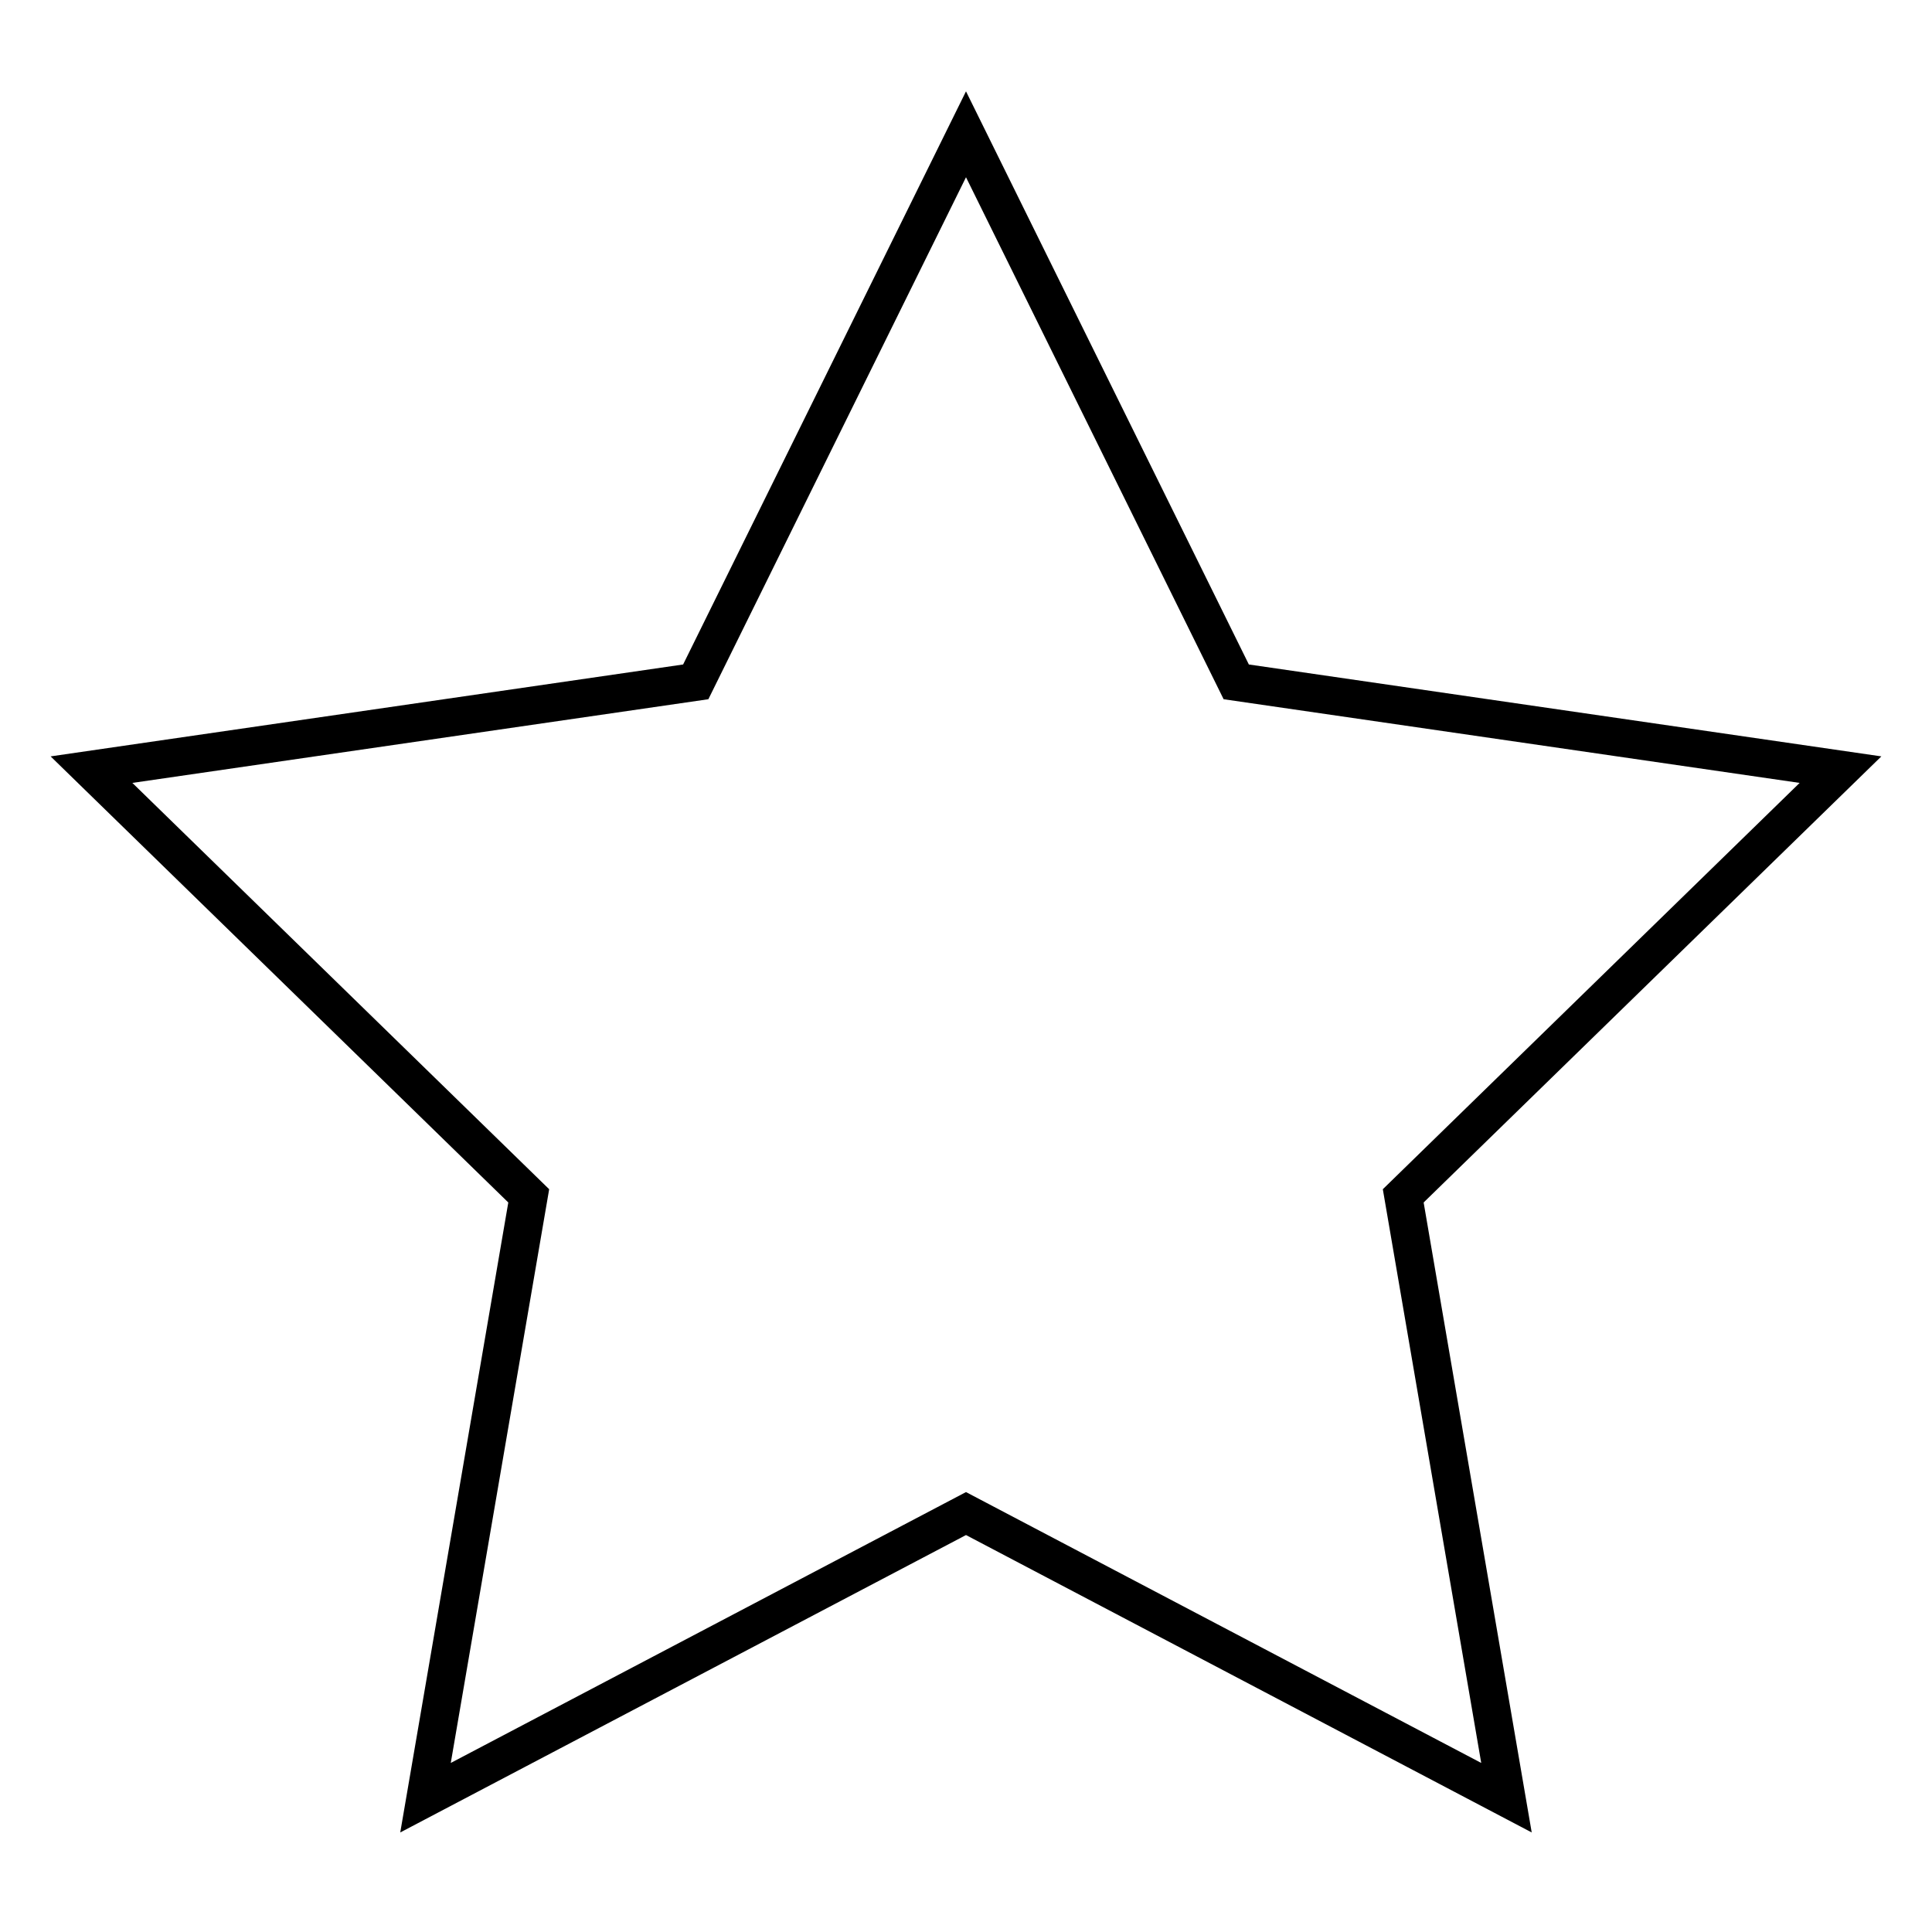
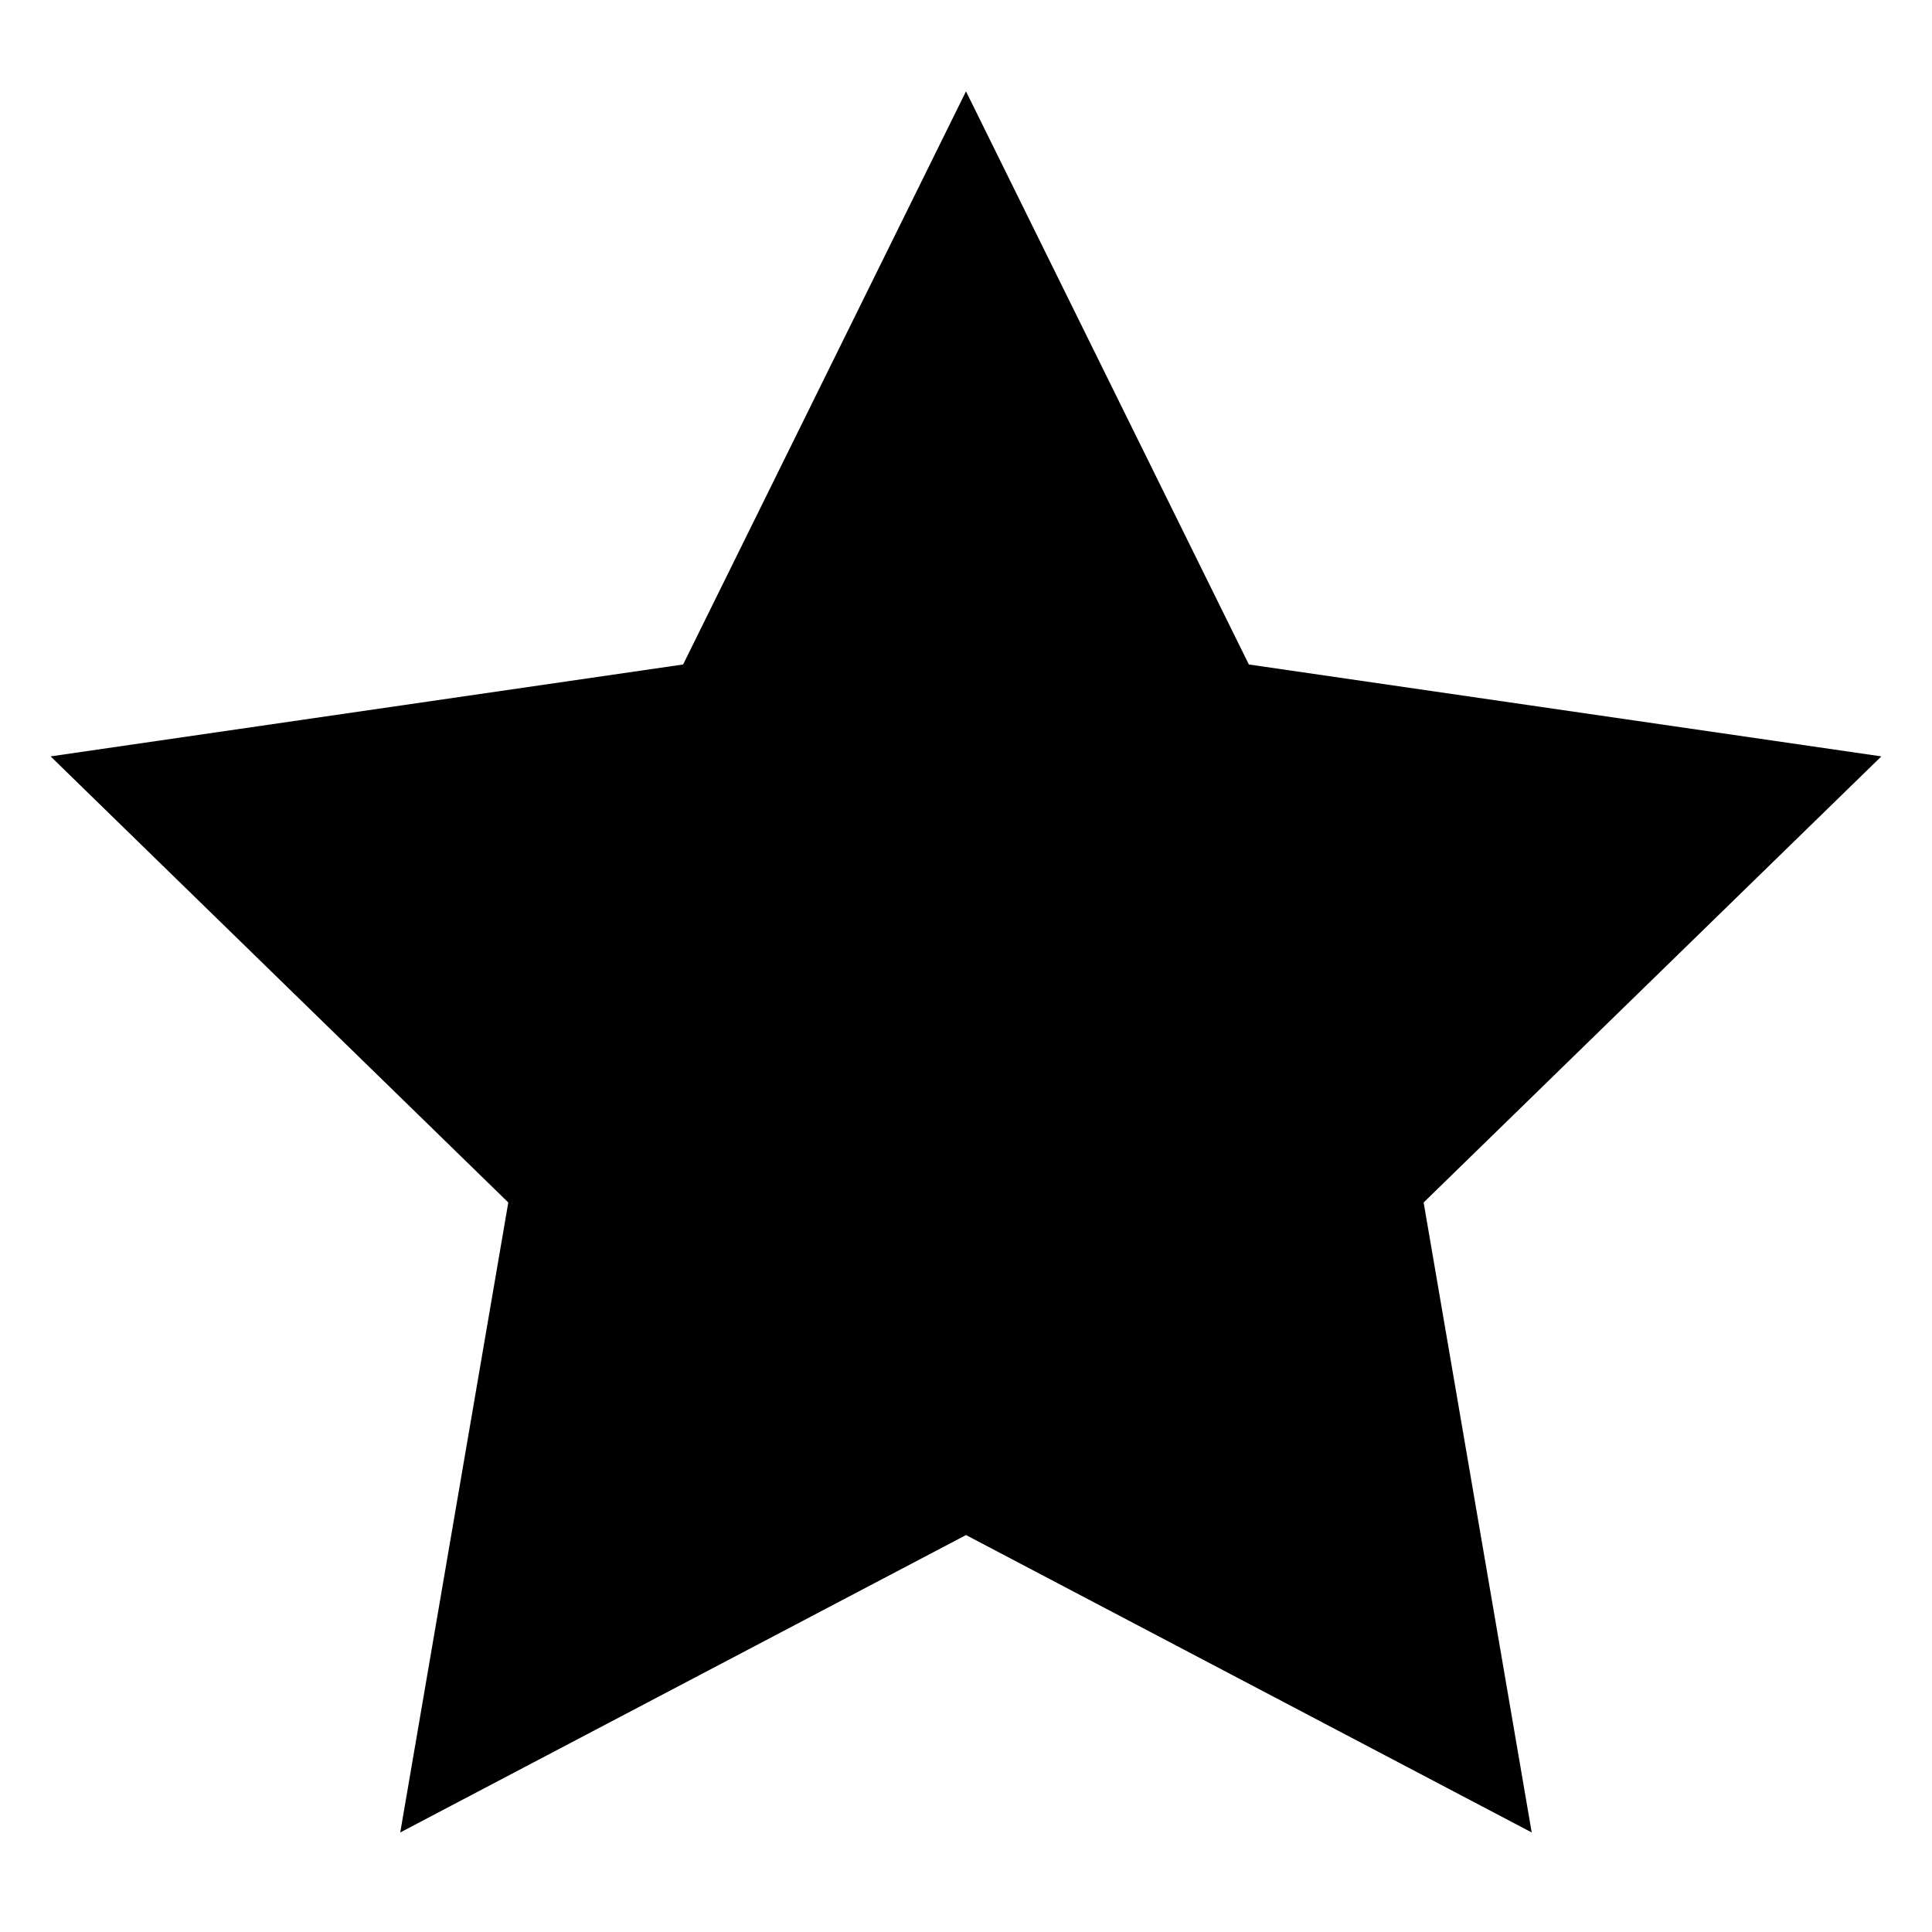
<svg xmlns="http://www.w3.org/2000/svg" fill="#000000" width="800px" height="800px" version="1.1" viewBox="144 144 512 512">
-   <path d="m549.92 629.62-149.92-78.816-149.93 78.816 28.633-166.95-121.29-118.22 167.62-24.355 74.965-151.89 74.961 151.89 167.62 24.355-121.3 118.22zm-149.92-90.203 136.54 71.781-26.078-152.04 110.46-107.68-152.65-22.176-68.273-138.33-68.273 138.33-152.65 22.176 110.46 107.68-26.078 152.04z" />
+   <path d="m549.92 629.62-149.92-78.816-149.93 78.816 28.633-166.95-121.29-118.22 167.62-24.355 74.965-151.89 74.961 151.89 167.62 24.355-121.3 118.22zz" />
</svg>